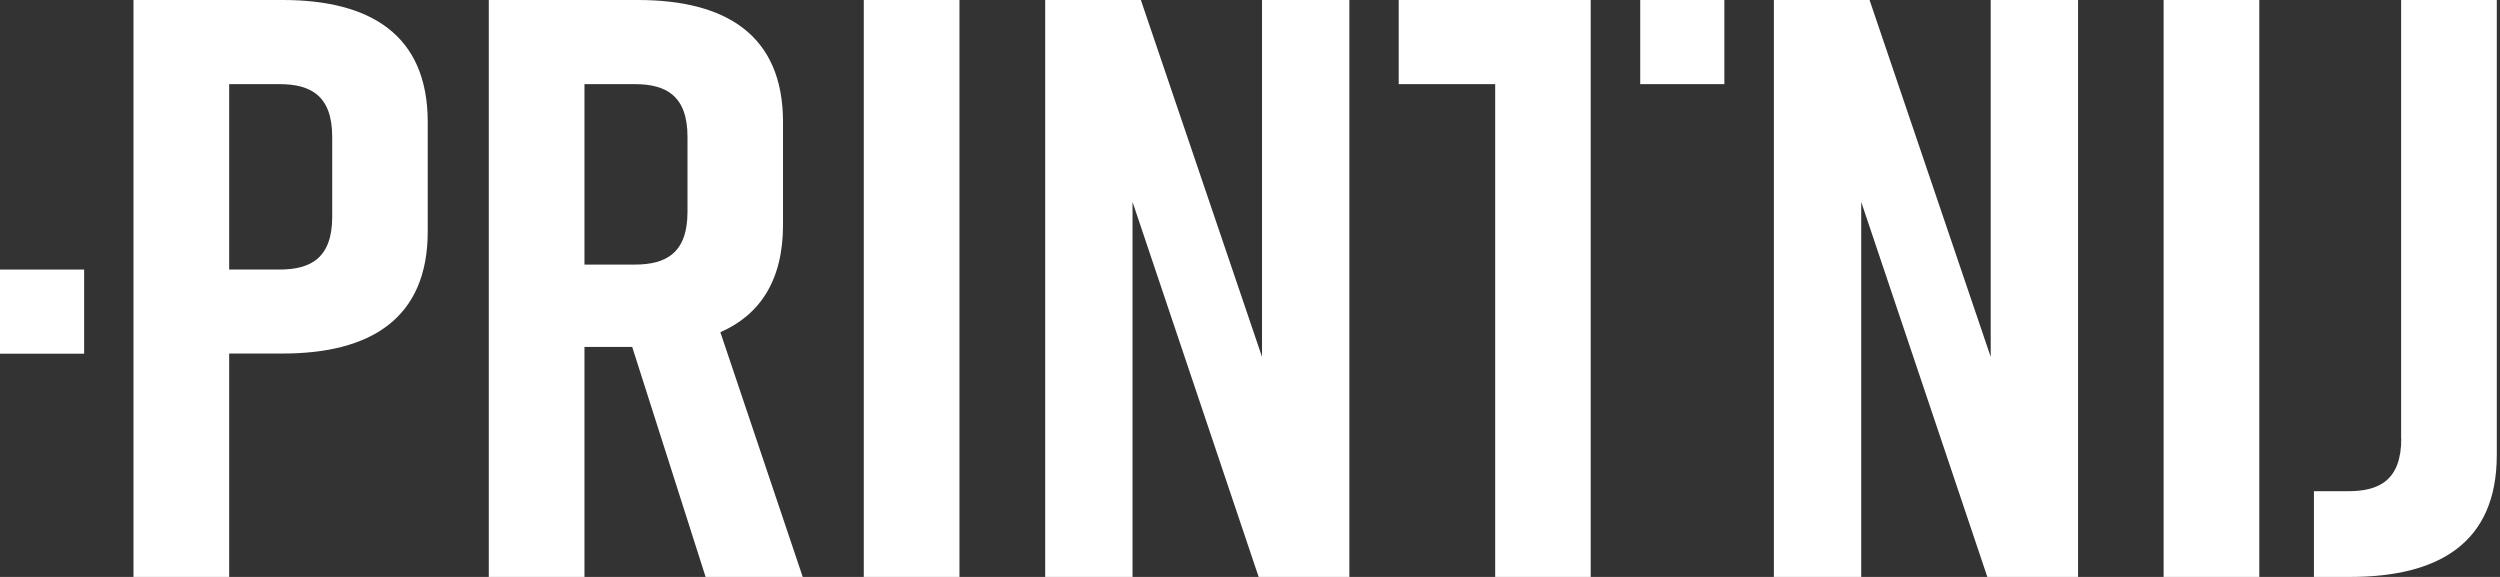
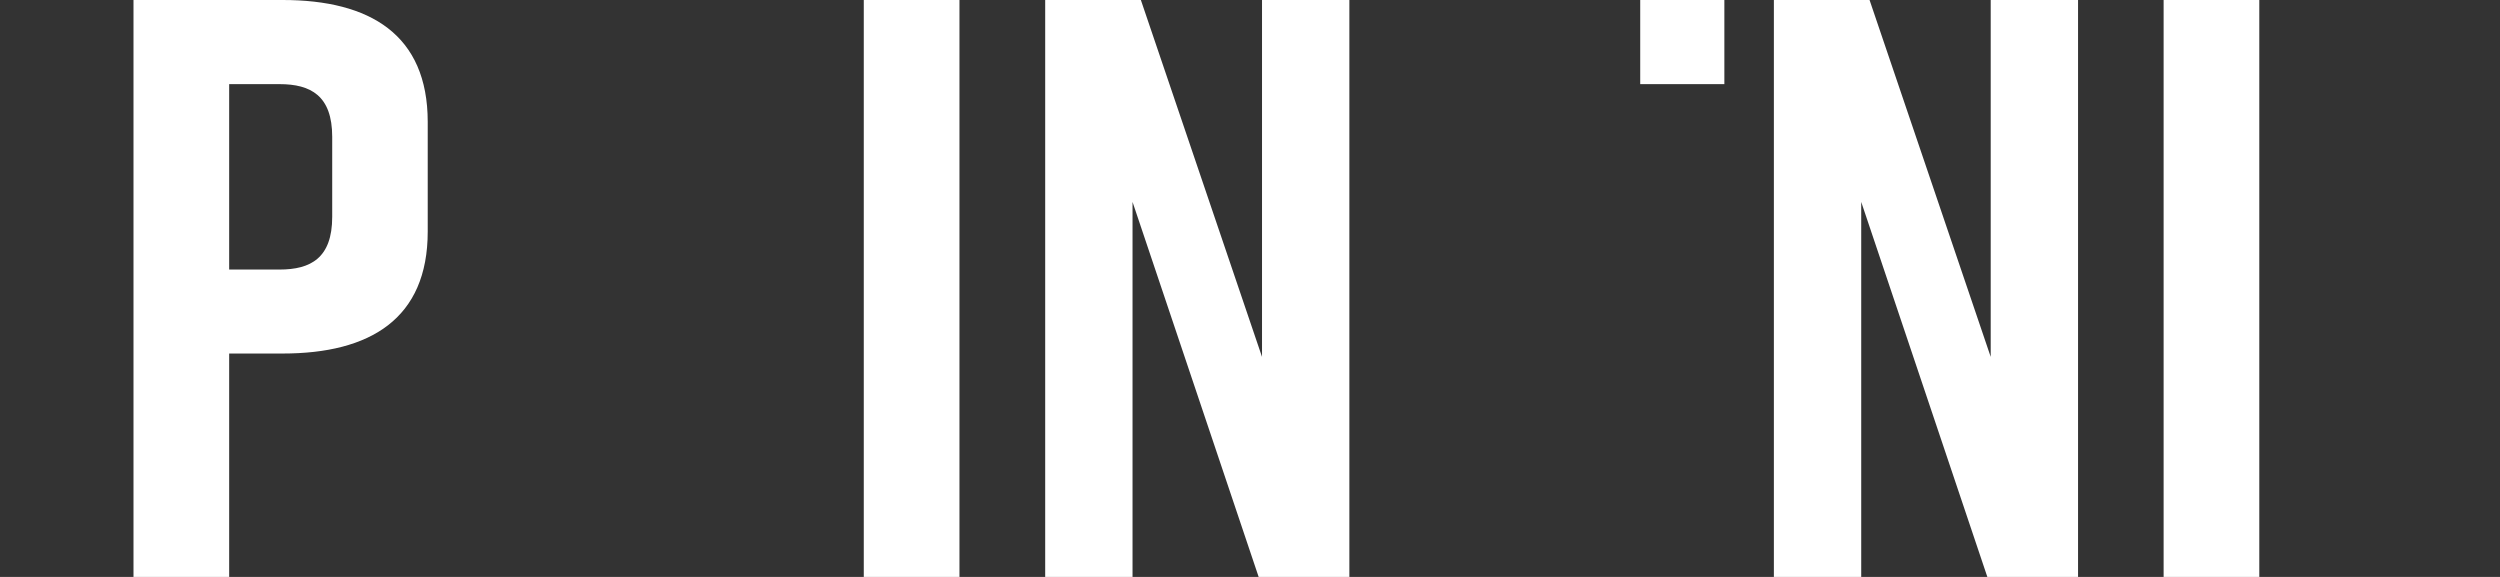
<svg xmlns="http://www.w3.org/2000/svg" width="156" height="36" viewBox="0 0 156 36" fill="none">
  <rect x="0" y="0" width="156" height="36" fill="#333333" stroke="none" />
  <path d="M26.69 7.61V14.45C26.69 19.9 23.09 22.06 17.64 22.06H14.3V36H8.33V0H17.64C23.09 0 26.69 2.16 26.69 7.61ZM20.73 8.54C20.73 5.97 19.39 5.25 17.44 5.25H14.3V16.82H17.44C19.39 16.82 20.73 16.1 20.73 13.53V8.54Z" fill="white" />
-   <path d="M44.03 36L39.45 21.65H36.47V36H30.5V0H39.81C45.26 0 48.86 2.16 48.86 7.61V14.04C48.86 17.49 47.42 19.65 44.95 20.73L50.09 36H44.02H44.03ZM36.47 16.51H39.61C41.56 16.51 42.9 15.79 42.9 13.22V8.54C42.9 5.97 41.56 5.25 39.61 5.25H36.47V16.51Z" fill="white" />
  <path d="M53.9 36V0H59.87V36H53.9Z" fill="white" />
  <path d="M65.22 36V0H71.19L78.75 22.27V0H84.2V36H78.54L70.67 12.6V36H65.22Z" fill="white" />
-   <path d="M99.27 36H93.3V5.25H87.28V0H99.26V36H99.27Z" fill="white" />
  <path d="M110.69 36V0H116.66L124.22 22.27V0H129.67V36H124.01L116.14 12.6V36H110.69Z" fill="white" />
  <path d="M135.01 36V0H140.98V36H135.01Z" fill="white" />
-   <path d="M149.83 27.36V0H155.8V28.39C155.8 33.94 152.1 36 146.65 36H144.39V30.65H146.55C148.5 30.65 149.84 29.93 149.84 27.36H149.83Z" fill="white" />
-   <path d="M5.25 16.82H0V22.07H5.25V16.82Z" fill="white" />
  <path d="M107.6 0H102.35V5.25H107.6V0Z" fill="white" />
</svg>